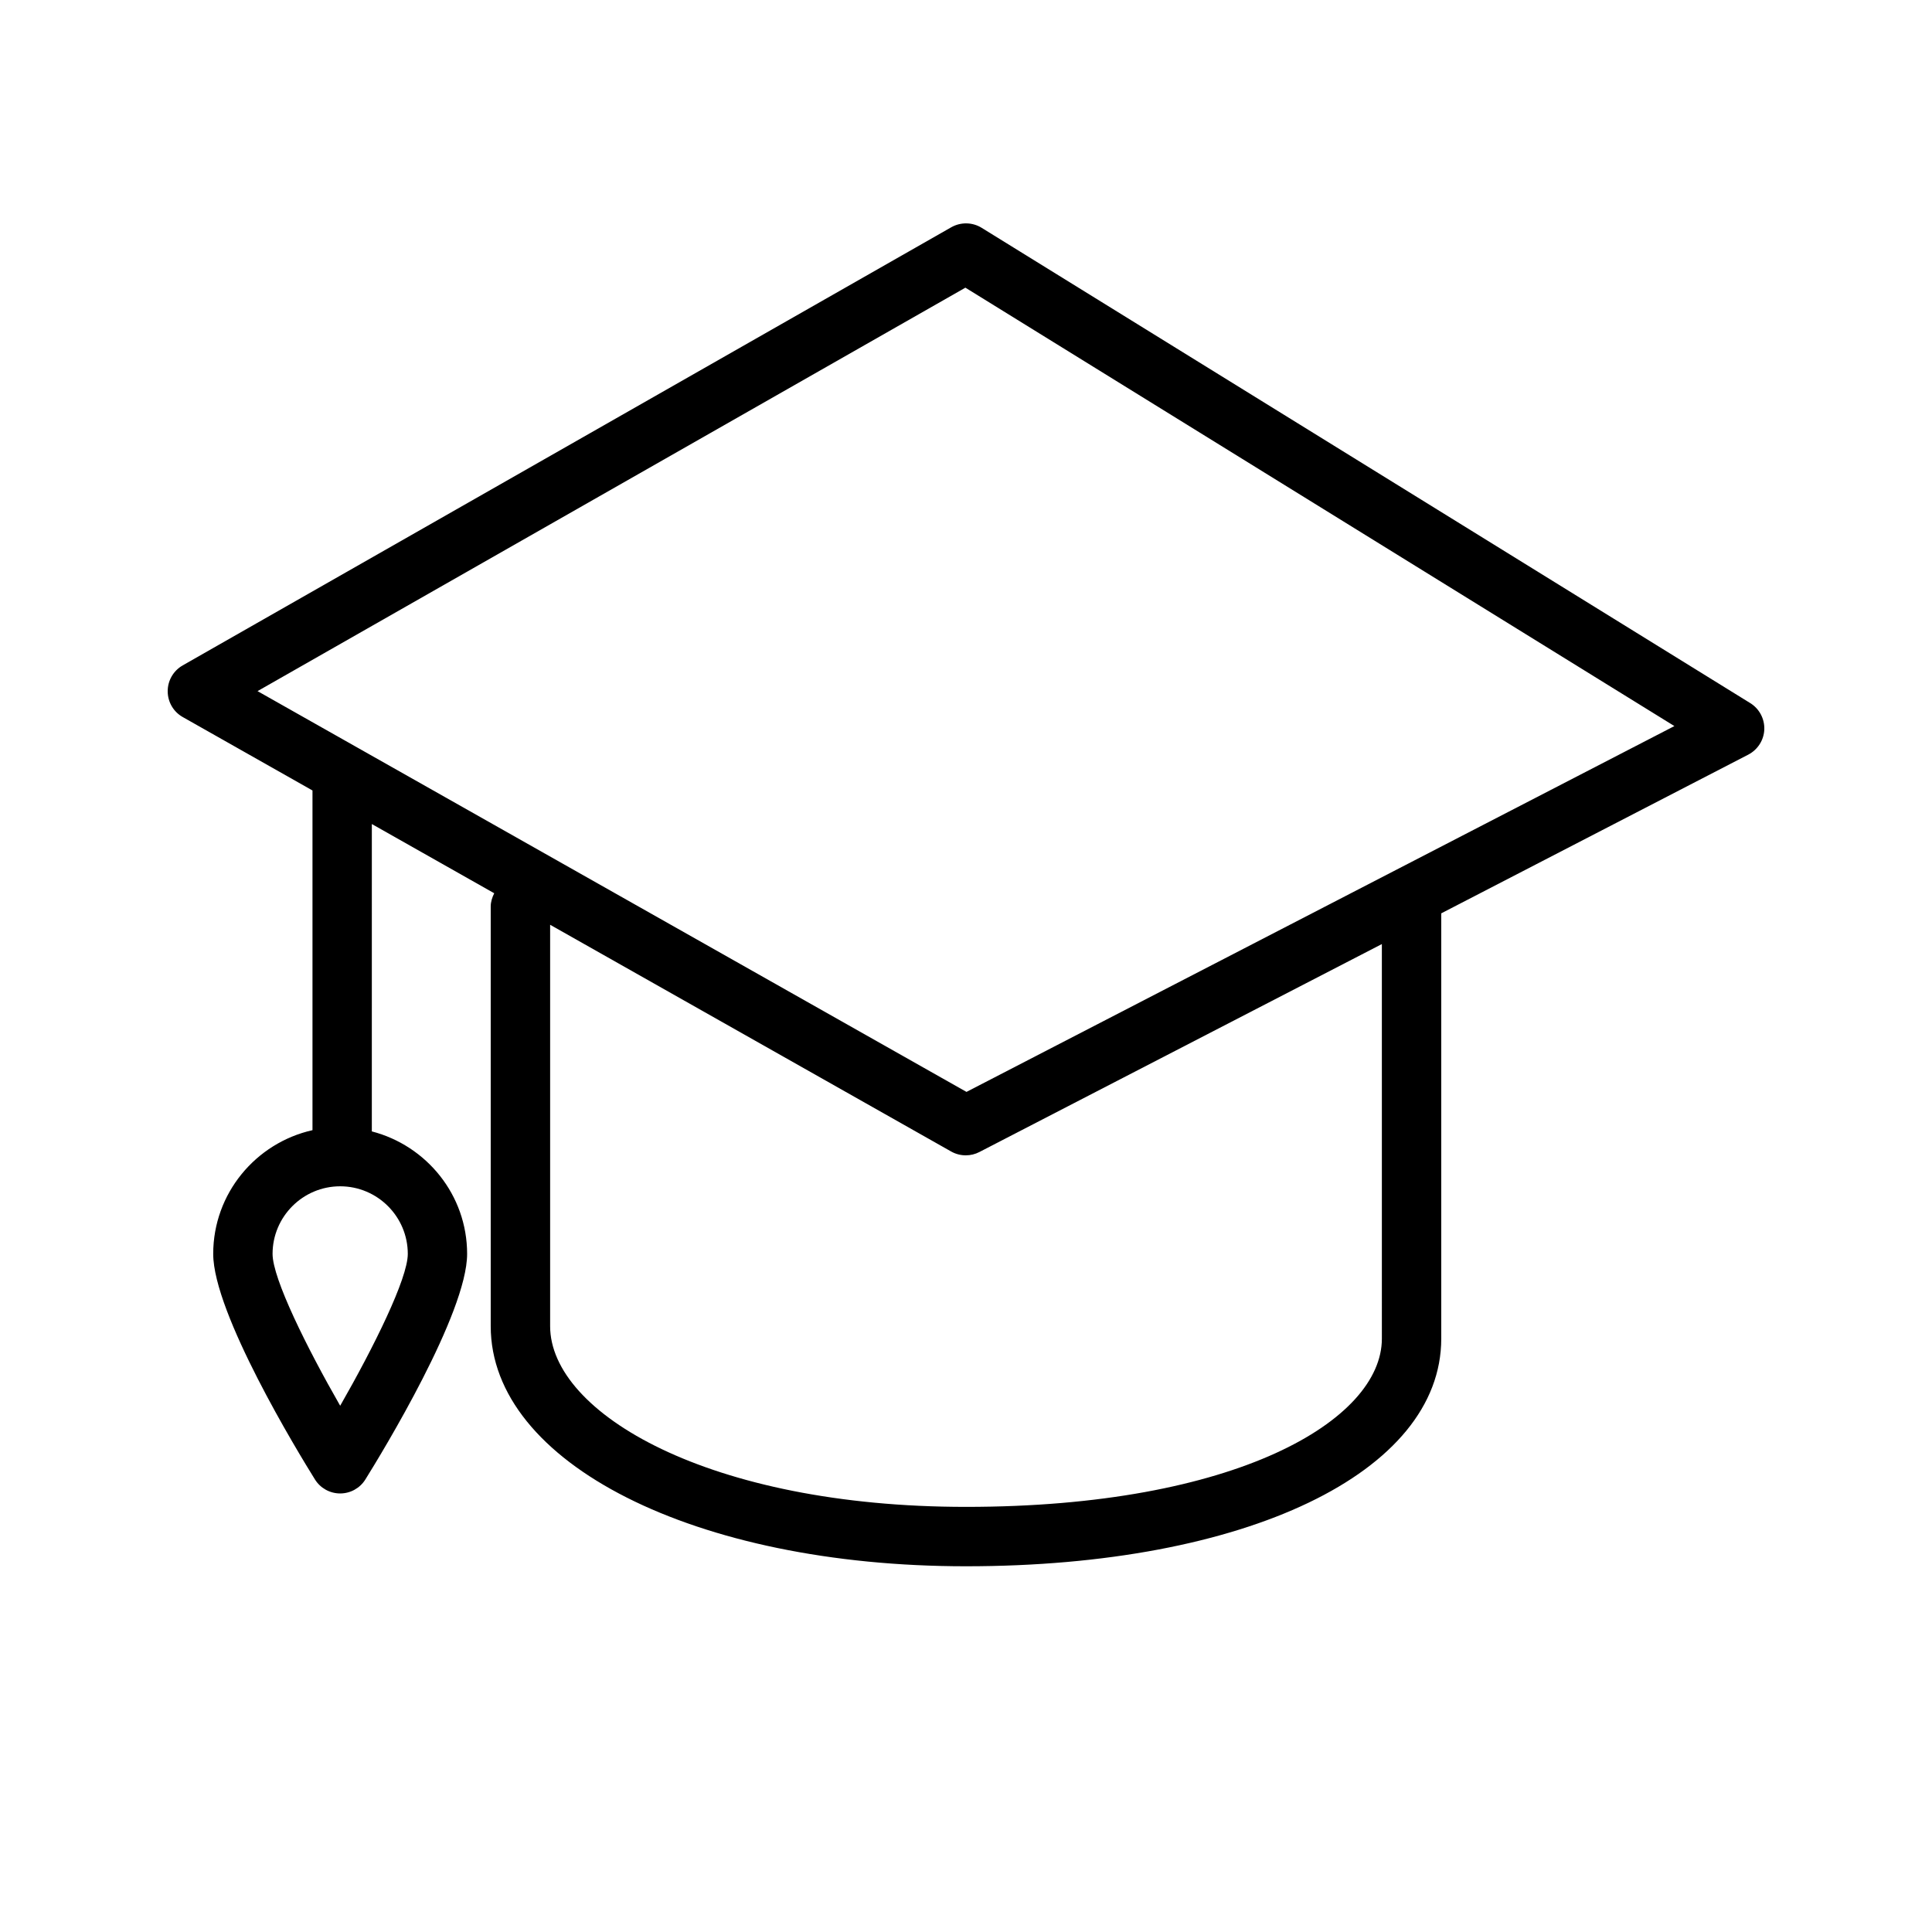
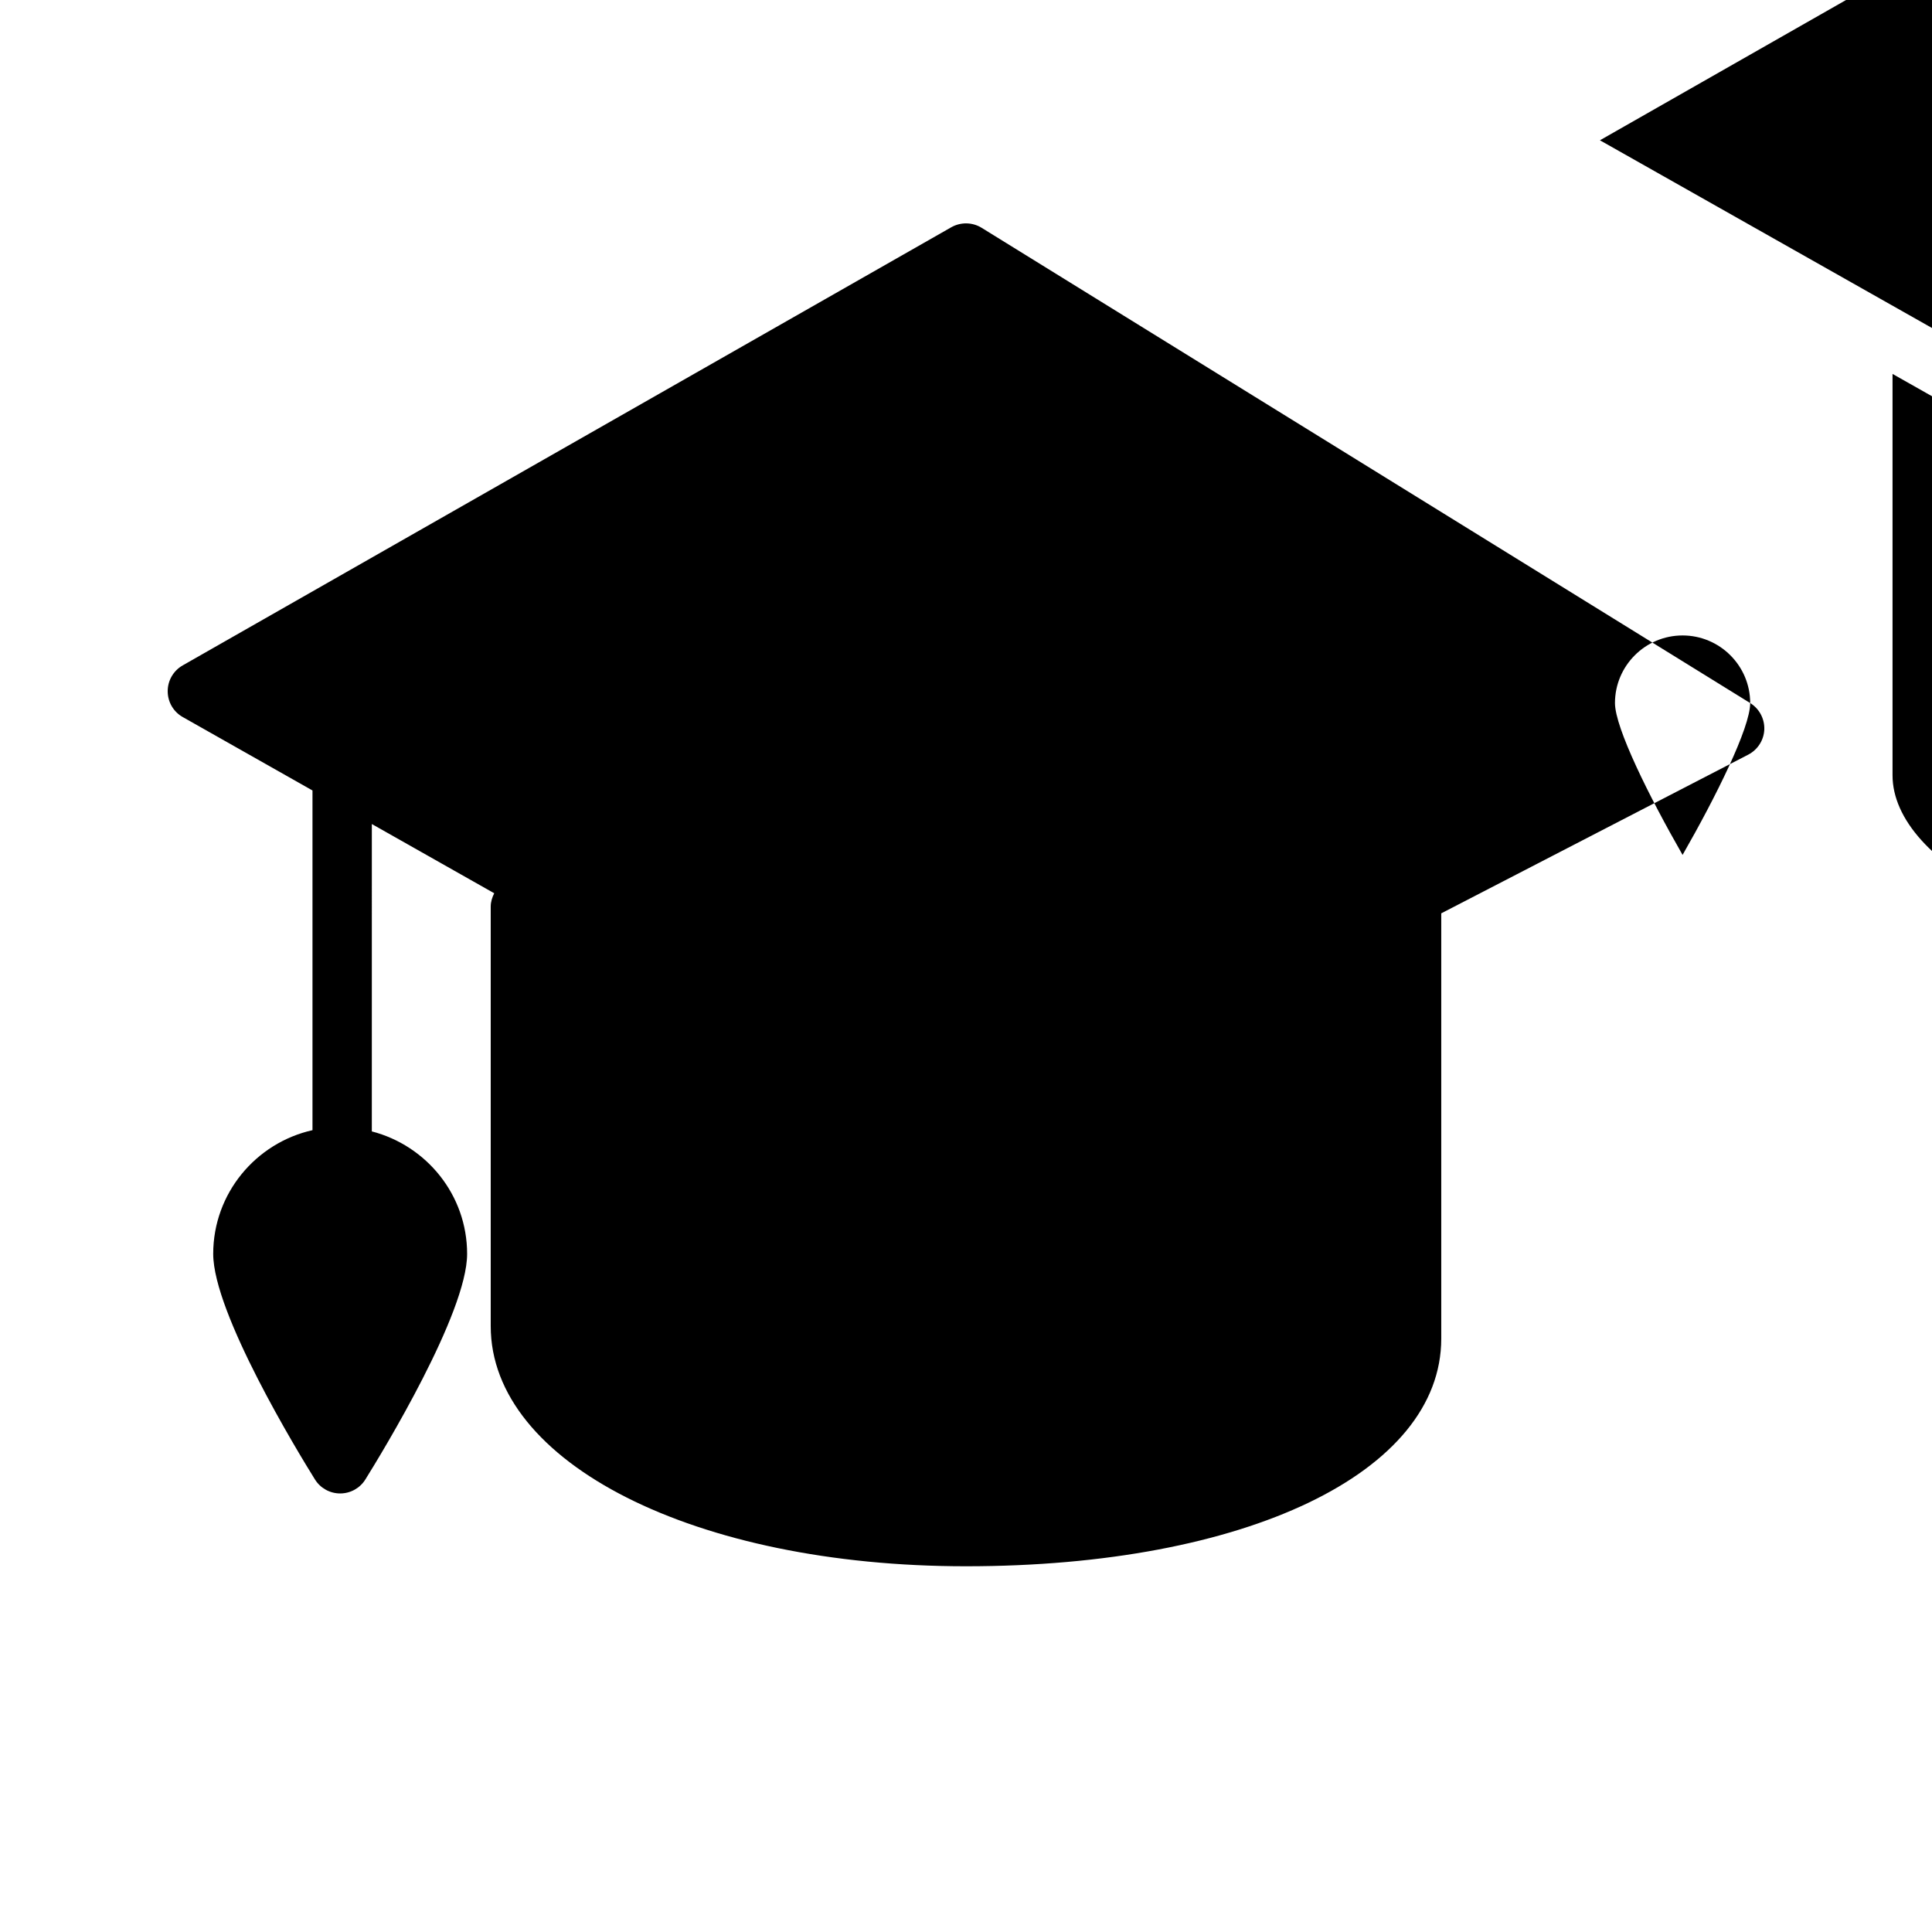
<svg xmlns="http://www.w3.org/2000/svg" fill="#000000" width="800px" height="800px" version="1.1" viewBox="144 144 512 512">
-   <path d="m607.82 330.32-203.68-125.95c-2.441-1.512-5.543-1.559-8.047-0.141l-203.68 116.11c-2.457 1.402-3.984 4.016-3.969 6.863 0 2.832 1.527 5.449 4 6.832l34.367 19.449v90.023c-15.02 3.371-26.309 16.766-26.309 32.793 0 15.695 22.465 52.555 26.969 59.781 1.434 2.297 3.953 3.699 6.676 3.699 2.723 0 5.242-1.402 6.676-3.699 4.504-7.227 26.969-44.082 26.969-59.781 0-15.648-10.785-28.719-25.254-32.465l0.004-81.457 32.434 18.344c-0.535 1.066-0.93 2.25-0.93 3.539v111.18c0 36.289 54.145 63.637 125.95 63.637 74.156 0 125.95-24.812 125.95-60.332v-112.7l81.348-42.051c2.519-1.309 4.156-3.856 4.266-6.691 0.094-2.816-1.32-5.492-3.746-6.988zm-355.75 145.98c0 6.551-9.07 24.797-17.918 40.242-8.848-15.43-17.918-33.691-17.918-40.242 0-9.871 8.031-17.918 17.918-17.918 9.891 0.004 17.918 8.047 17.918 17.918zm258.14 22.453c0 21.617-38.621 44.586-110.21 44.586-68.078 0-110.21-24.859-110.21-47.895v-106.37l106.29 60.094c1.195 0.676 2.535 1.008 3.871 1.008 1.242 0 2.488-0.301 3.606-0.883l106.65-55.102zm-110.08-65.387-187.88-106.21 187.59-106.92 187.89 116.18z" />
+   <path d="m607.82 330.32-203.68-125.95c-2.441-1.512-5.543-1.559-8.047-0.141l-203.68 116.11c-2.457 1.402-3.984 4.016-3.969 6.863 0 2.832 1.527 5.449 4 6.832l34.367 19.449v90.023c-15.02 3.371-26.309 16.766-26.309 32.793 0 15.695 22.465 52.555 26.969 59.781 1.434 2.297 3.953 3.699 6.676 3.699 2.723 0 5.242-1.402 6.676-3.699 4.504-7.227 26.969-44.082 26.969-59.781 0-15.648-10.785-28.719-25.254-32.465l0.004-81.457 32.434 18.344c-0.535 1.066-0.93 2.25-0.93 3.539v111.18c0 36.289 54.145 63.637 125.95 63.637 74.156 0 125.95-24.812 125.95-60.332v-112.7l81.348-42.051c2.519-1.309 4.156-3.856 4.266-6.691 0.094-2.816-1.32-5.492-3.746-6.988zc0 6.551-9.07 24.797-17.918 40.242-8.848-15.43-17.918-33.691-17.918-40.242 0-9.871 8.031-17.918 17.918-17.918 9.891 0.004 17.918 8.047 17.918 17.918zm258.14 22.453c0 21.617-38.621 44.586-110.21 44.586-68.078 0-110.21-24.859-110.21-47.895v-106.37l106.29 60.094c1.195 0.676 2.535 1.008 3.871 1.008 1.242 0 2.488-0.301 3.606-0.883l106.65-55.102zm-110.08-65.387-187.88-106.21 187.59-106.92 187.89 116.18z" />
</svg>